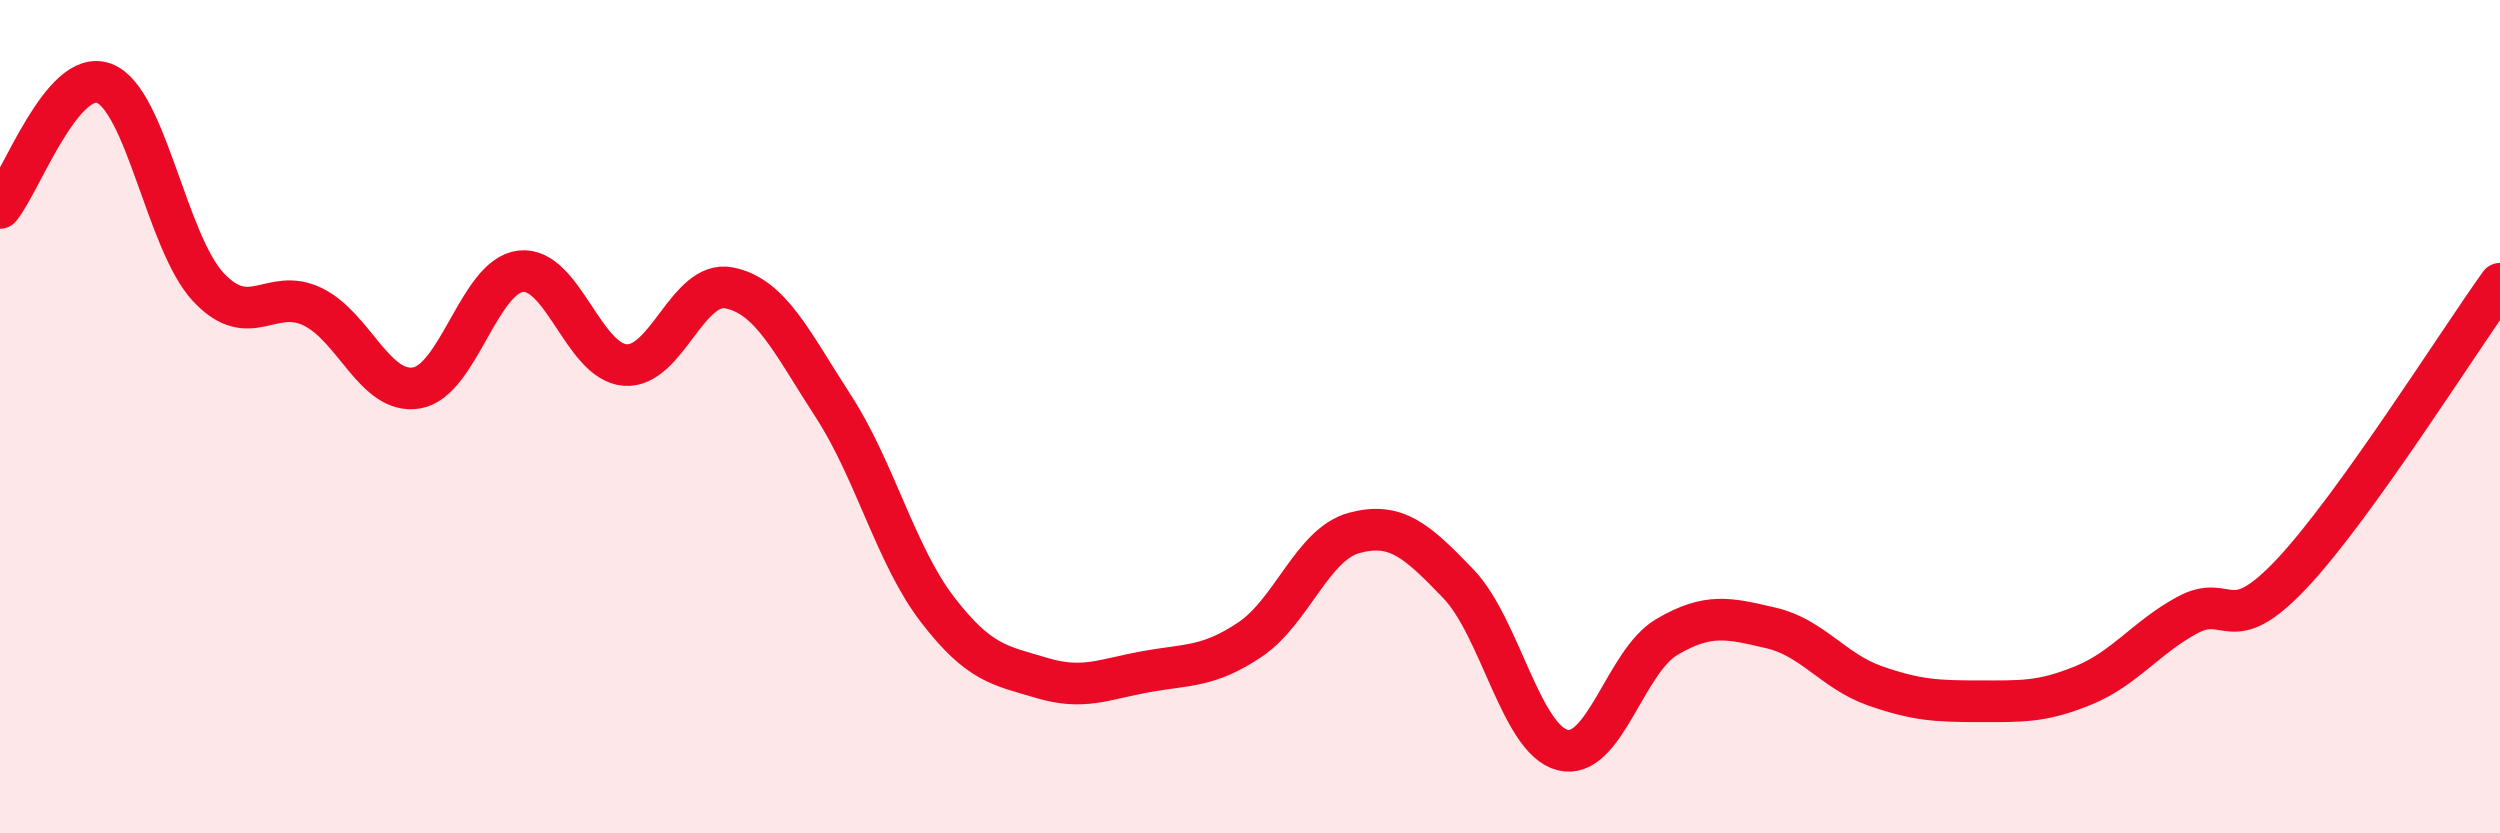
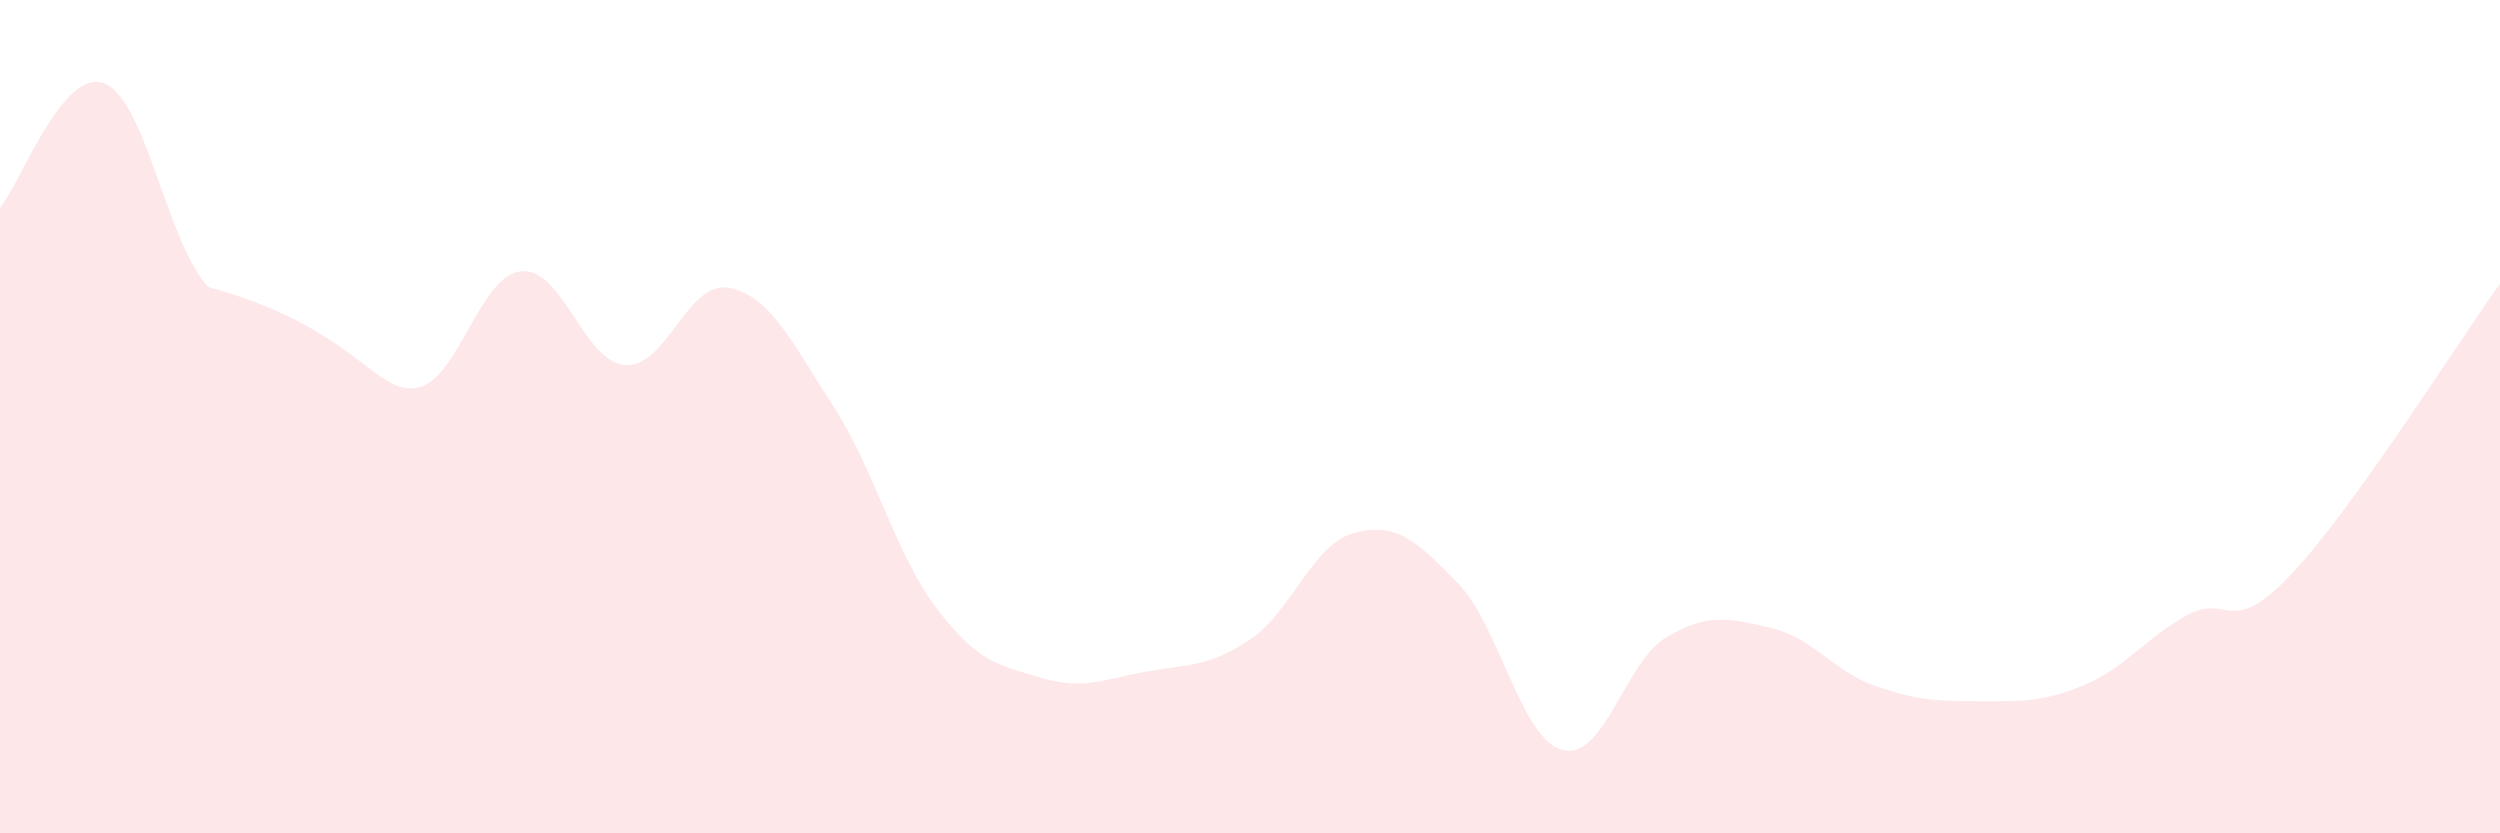
<svg xmlns="http://www.w3.org/2000/svg" width="60" height="20" viewBox="0 0 60 20">
-   <path d="M 0,4.99 C 0.5,4.39 1.5,1.62 2.5,2 C 3.5,2.38 4,5.82 5,6.89 C 6,7.96 6.5,6.88 7.5,7.36 C 8.5,7.84 9,9.48 10,9.31 C 11,9.14 11.5,6.62 12.5,6.51 C 13.5,6.4 14,8.68 15,8.76 C 16,8.84 16.5,6.71 17.5,6.91 C 18.5,7.11 19,8.21 20,9.75 C 21,11.29 21.5,13.33 22.5,14.63 C 23.5,15.93 24,15.97 25,16.27 C 26,16.57 26.5,16.3 27.5,16.12 C 28.5,15.94 29,16.02 30,15.35 C 31,14.68 31.5,13.06 32.5,12.79 C 33.5,12.52 34,12.97 35,14.01 C 36,15.05 36.5,17.74 37.5,18 C 38.5,18.26 39,15.88 40,15.29 C 41,14.7 41.5,14.84 42.5,15.07 C 43.5,15.3 44,16.11 45,16.46 C 46,16.81 46.5,16.83 47.5,16.83 C 48.5,16.83 49,16.86 50,16.45 C 51,16.04 51.5,15.3 52.5,14.76 C 53.5,14.22 53.5,15.36 55,13.77 C 56.5,12.18 59,8.2 60,6.81L60 20L0 20Z" fill="#EB0A25" opacity="0.1" stroke-linecap="round" stroke-linejoin="round" />
-   <path d="M 0,4.99 C 0.5,4.39 1.5,1.62 2.5,2 C 3.5,2.38 4,5.82 5,6.89 C 6,7.96 6.5,6.88 7.5,7.36 C 8.5,7.84 9,9.48 10,9.31 C 11,9.14 11.5,6.62 12.5,6.51 C 13.5,6.4 14,8.68 15,8.76 C 16,8.84 16.5,6.71 17.5,6.91 C 18.5,7.11 19,8.21 20,9.75 C 21,11.29 21.5,13.33 22.5,14.63 C 23.5,15.93 24,15.97 25,16.27 C 26,16.57 26.5,16.3 27.5,16.12 C 28.5,15.94 29,16.02 30,15.35 C 31,14.68 31.5,13.06 32.5,12.79 C 33.5,12.52 34,12.97 35,14.01 C 36,15.05 36.5,17.74 37.5,18 C 38.5,18.26 39,15.88 40,15.29 C 41,14.7 41.5,14.84 42.5,15.07 C 43.5,15.3 44,16.11 45,16.46 C 46,16.81 46.5,16.83 47.5,16.83 C 48.5,16.83 49,16.86 50,16.45 C 51,16.04 51.5,15.3 52.5,14.76 C 53.5,14.22 53.5,15.36 55,13.77 C 56.5,12.18 59,8.2 60,6.81" stroke="#EB0A25" stroke-width="1" fill="none" stroke-linecap="round" stroke-linejoin="round" />
+   <path d="M 0,4.99 C 0.5,4.39 1.5,1.62 2.5,2 C 3.5,2.38 4,5.82 5,6.89 C 8.5,7.84 9,9.48 10,9.31 C 11,9.14 11.5,6.62 12.5,6.51 C 13.5,6.4 14,8.68 15,8.76 C 16,8.84 16.5,6.71 17.5,6.91 C 18.5,7.11 19,8.21 20,9.75 C 21,11.29 21.5,13.33 22.5,14.63 C 23.5,15.93 24,15.97 25,16.27 C 26,16.57 26.5,16.3 27.5,16.12 C 28.5,15.94 29,16.02 30,15.35 C 31,14.68 31.5,13.06 32.5,12.79 C 33.5,12.52 34,12.97 35,14.01 C 36,15.05 36.5,17.74 37.5,18 C 38.5,18.26 39,15.88 40,15.29 C 41,14.7 41.5,14.84 42.5,15.07 C 43.5,15.3 44,16.11 45,16.46 C 46,16.81 46.5,16.83 47.5,16.83 C 48.5,16.83 49,16.86 50,16.45 C 51,16.04 51.5,15.3 52.5,14.76 C 53.5,14.22 53.5,15.36 55,13.77 C 56.5,12.18 59,8.2 60,6.81L60 20L0 20Z" fill="#EB0A25" opacity="0.1" stroke-linecap="round" stroke-linejoin="round" />
</svg>